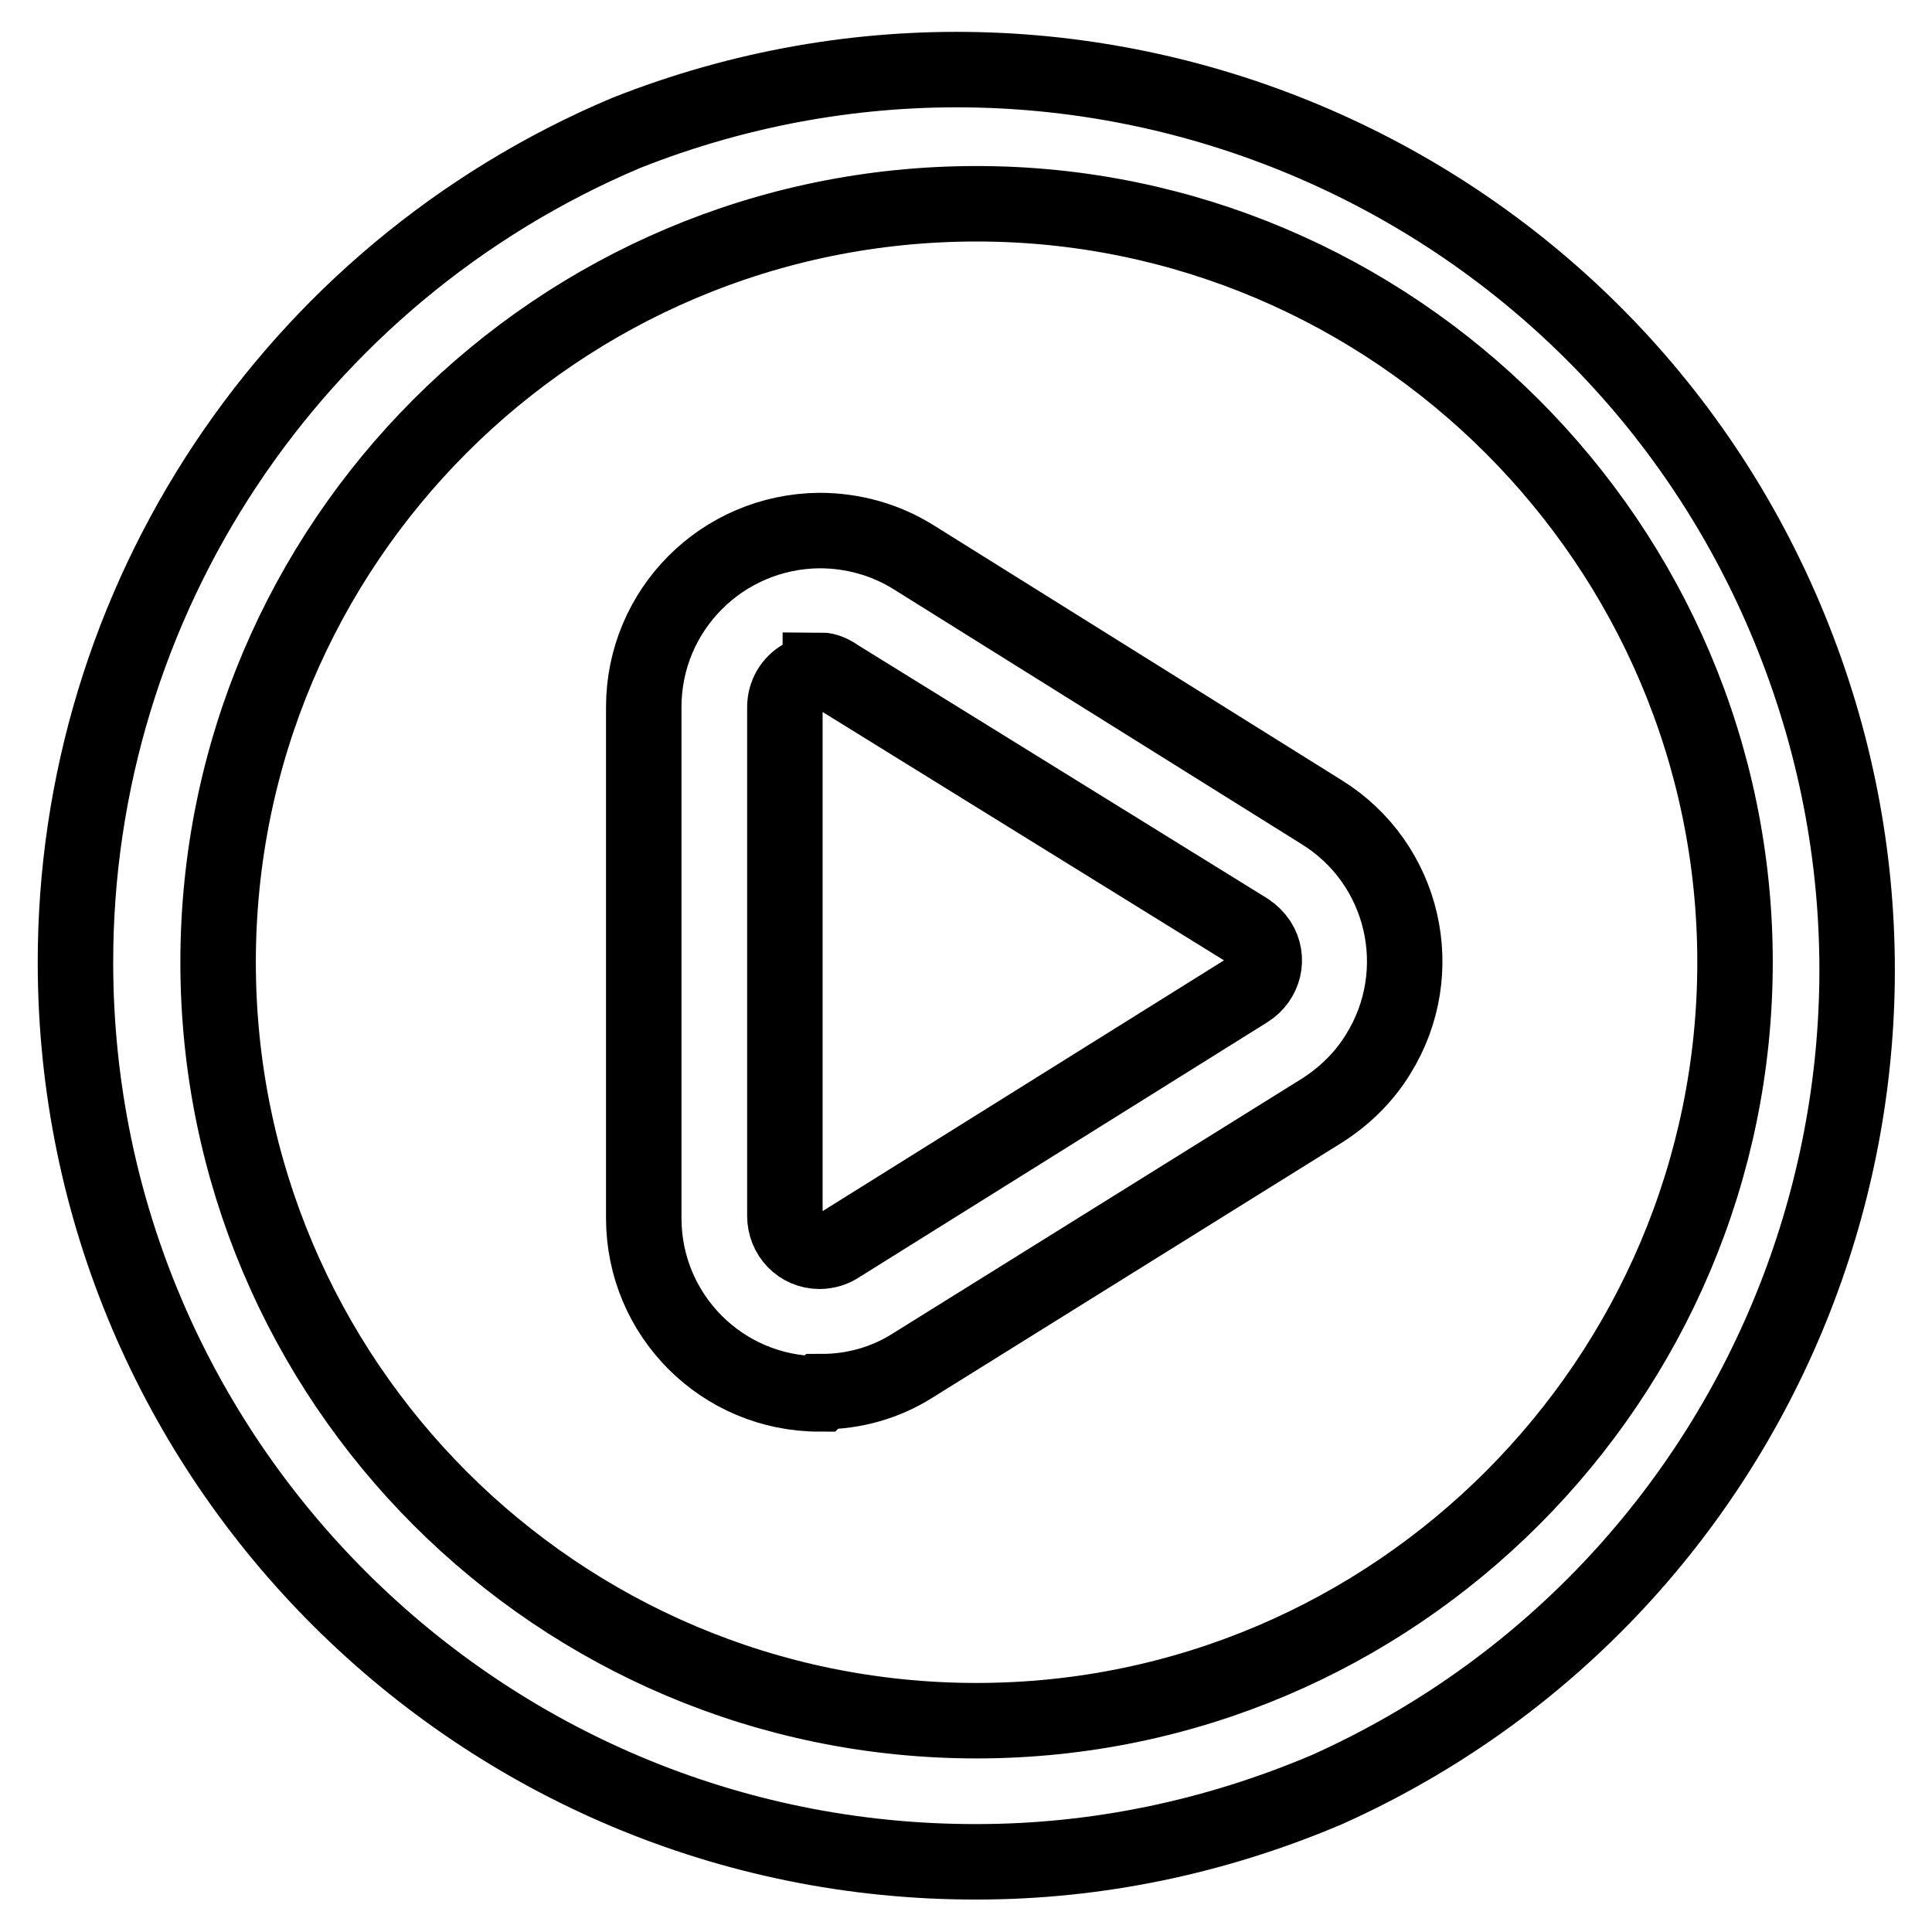
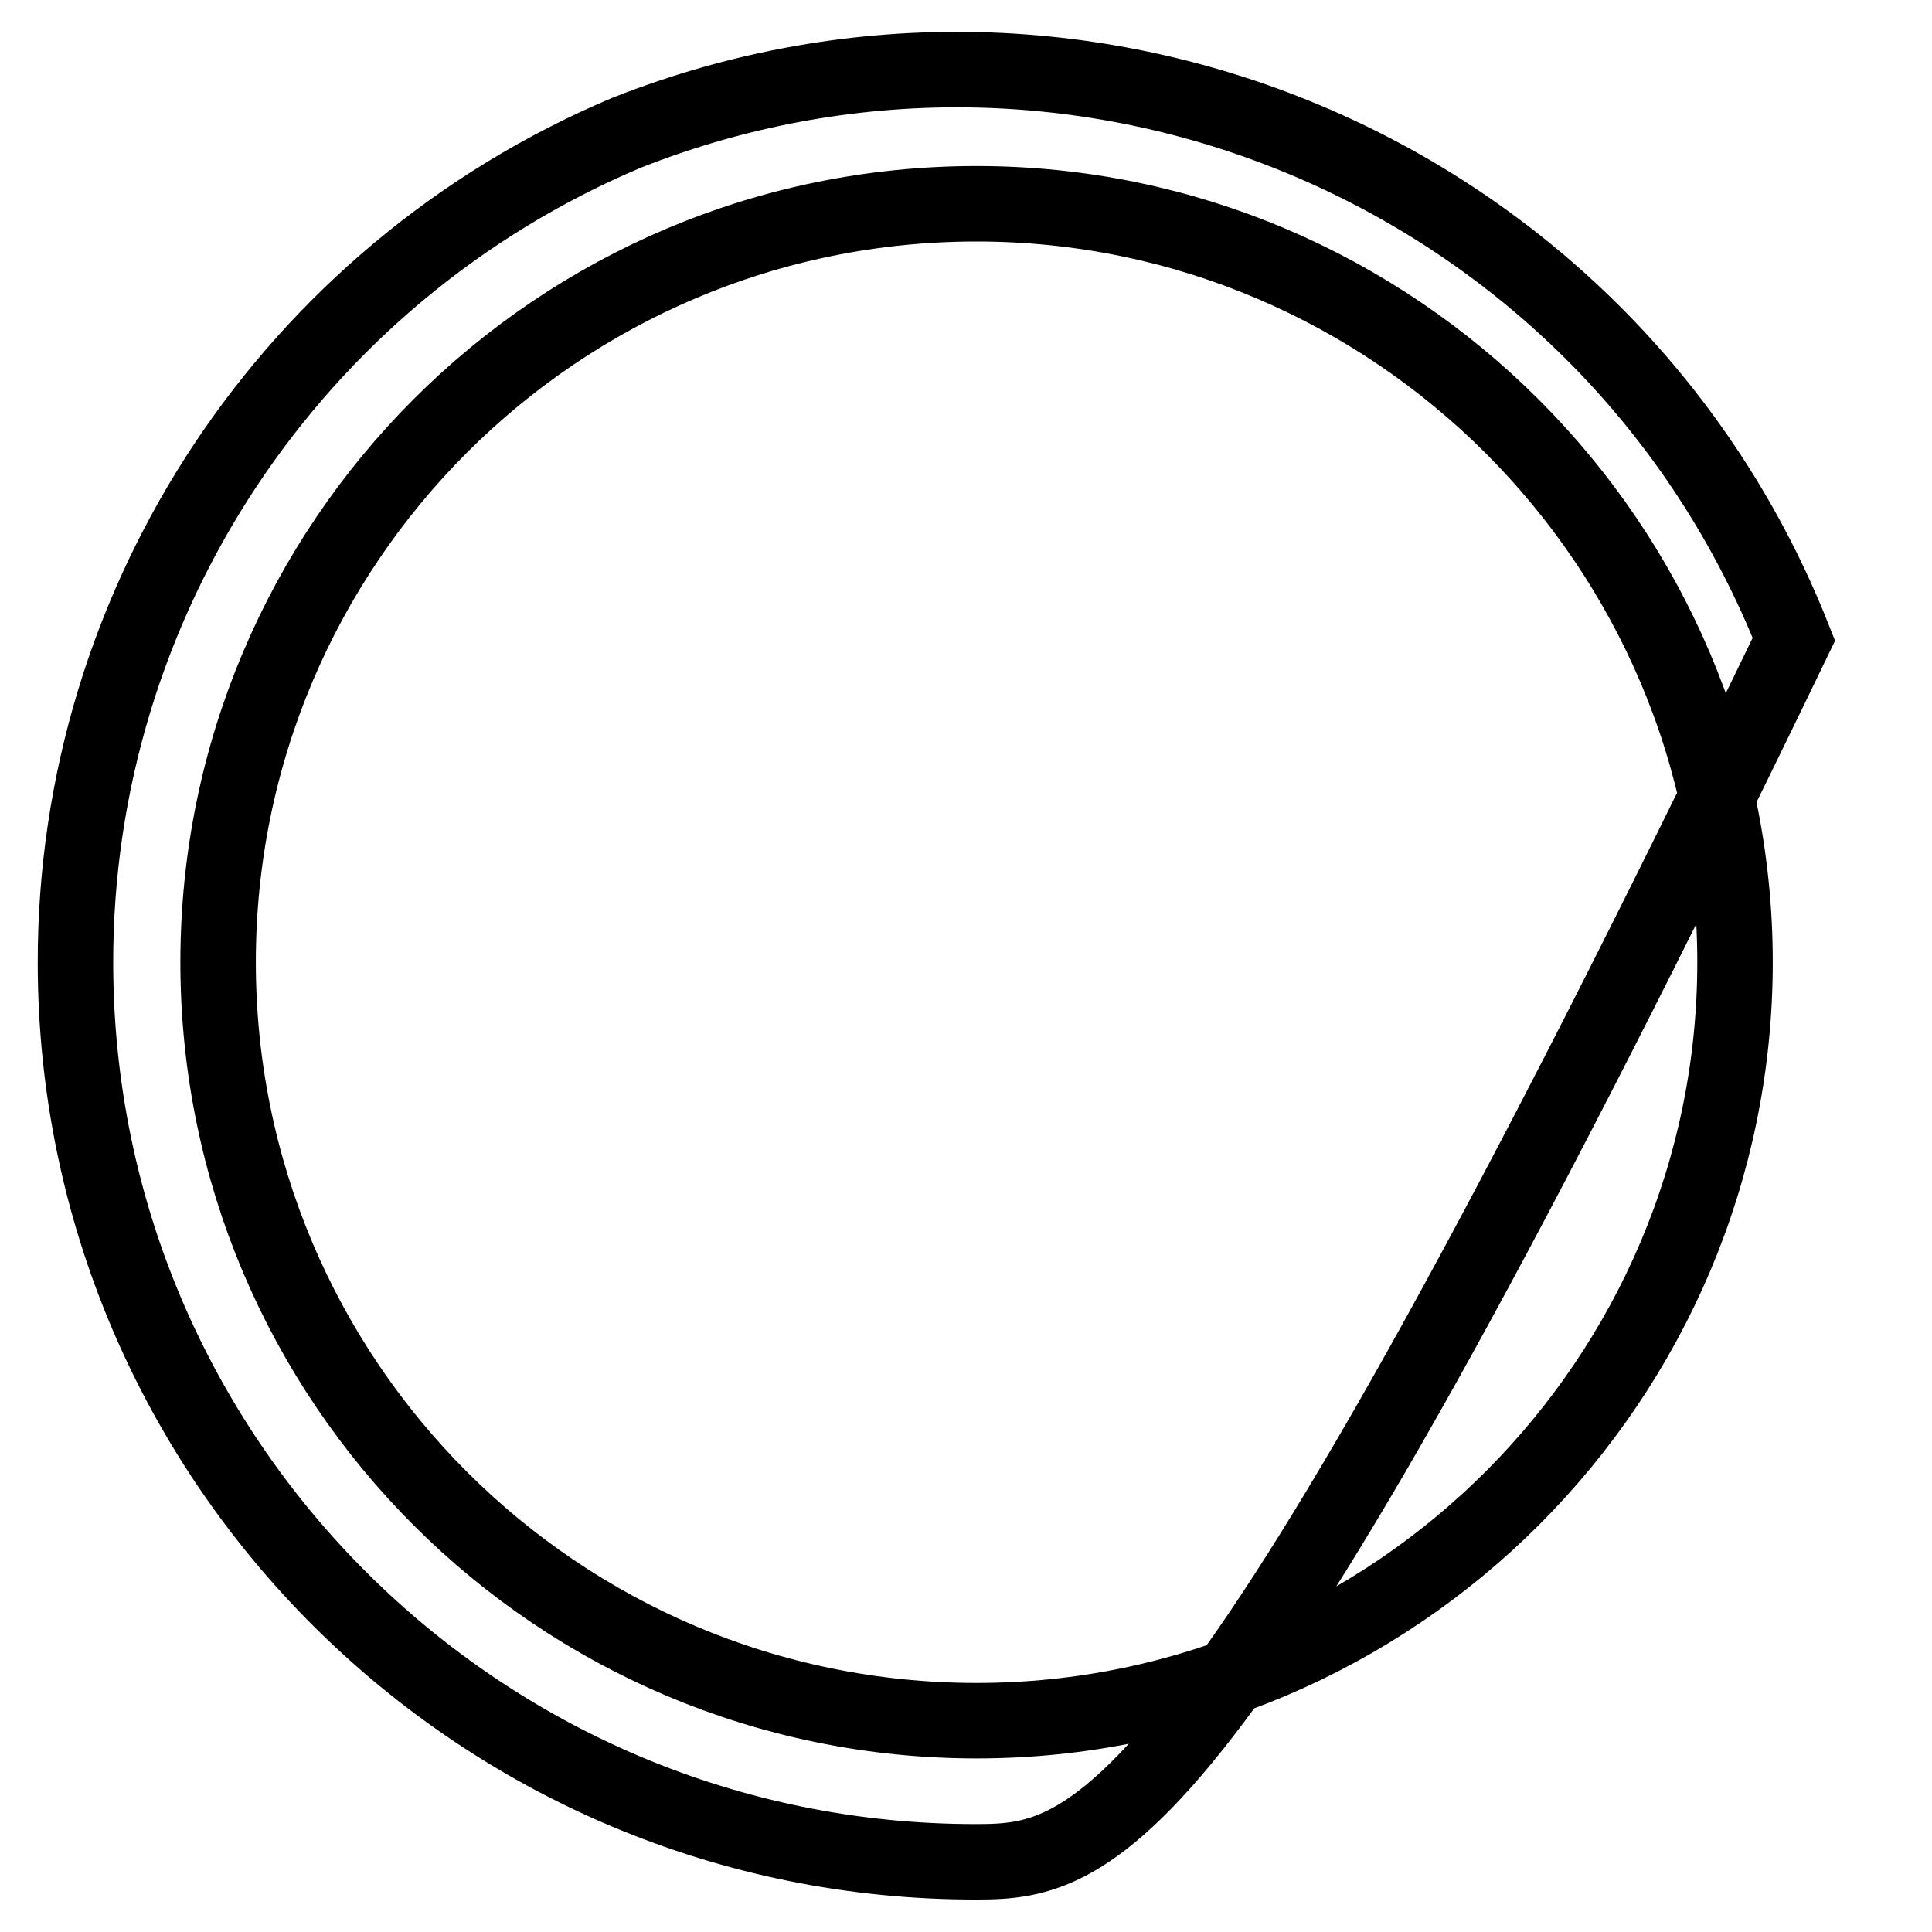
<svg xmlns="http://www.w3.org/2000/svg" version="1.1" x="0px" y="0px" viewBox="0 0 256 256" enable-background="new 0 0 256 256" xml:space="preserve">
  <g>
-     <path stroke-width="10" fill-opacity="0" stroke="#000000" d="M108.6,184.7c-12.9,0-23.3-10.4-23.3-23.3c0-0.1,0-0.2,0-0.2V93.7c0-12.9,10.4-23.3,23.3-23.4 c4.4,0,8.7,1.2,12.4,3.5l54.1,33.8c11,6.8,14.3,21.2,7.5,32.1c-1.9,3.1-4.5,5.6-7.5,7.5L121,180.9c-3.6,2.3-7.8,3.5-12.1,3.5 L108.6,184.7z M108.6,89c-0.8,0-1.6,0.3-2.3,0.7c-1.4,0.8-2.3,2.3-2.3,4v67.4c0,2.6,2,4.7,4.6,4.7c0.9,0,1.9-0.3,2.6-0.8l54.1-33.8 c2.2-1.4,2.9-4.2,1.5-6.4c-0.4-0.6-0.9-1.1-1.5-1.5L111,89.7c-0.7-0.5-1.5-0.9-2.3-0.9V89z" />
-     <path stroke-width="10" fill-opacity="0" stroke="#000000" d="M129.4,246.7c-65.8,0.1-119.3-53.2-119.4-119c-0.1-48,28.7-91.4,73-110.1c61.2-24.2,130.5,5.8,154.7,67.1 c23.4,59.2-3.8,126.3-61.8,152.4C161.1,243.4,145.4,246.7,129.4,246.7z M129.4,27C73.9,27,28.9,72,28.9,127.5s45,100.5,100.5,100.5 c55.5,0,100.5-45.3,100.5-100.5C229.9,72.2,184.7,27,129.4,27z" />
+     <path stroke-width="10" fill-opacity="0" stroke="#000000" d="M129.4,246.7c-65.8,0.1-119.3-53.2-119.4-119c-0.1-48,28.7-91.4,73-110.1c61.2-24.2,130.5,5.8,154.7,67.1 C161.1,243.4,145.4,246.7,129.4,246.7z M129.4,27C73.9,27,28.9,72,28.9,127.5s45,100.5,100.5,100.5 c55.5,0,100.5-45.3,100.5-100.5C229.9,72.2,184.7,27,129.4,27z" />
  </g>
</svg>